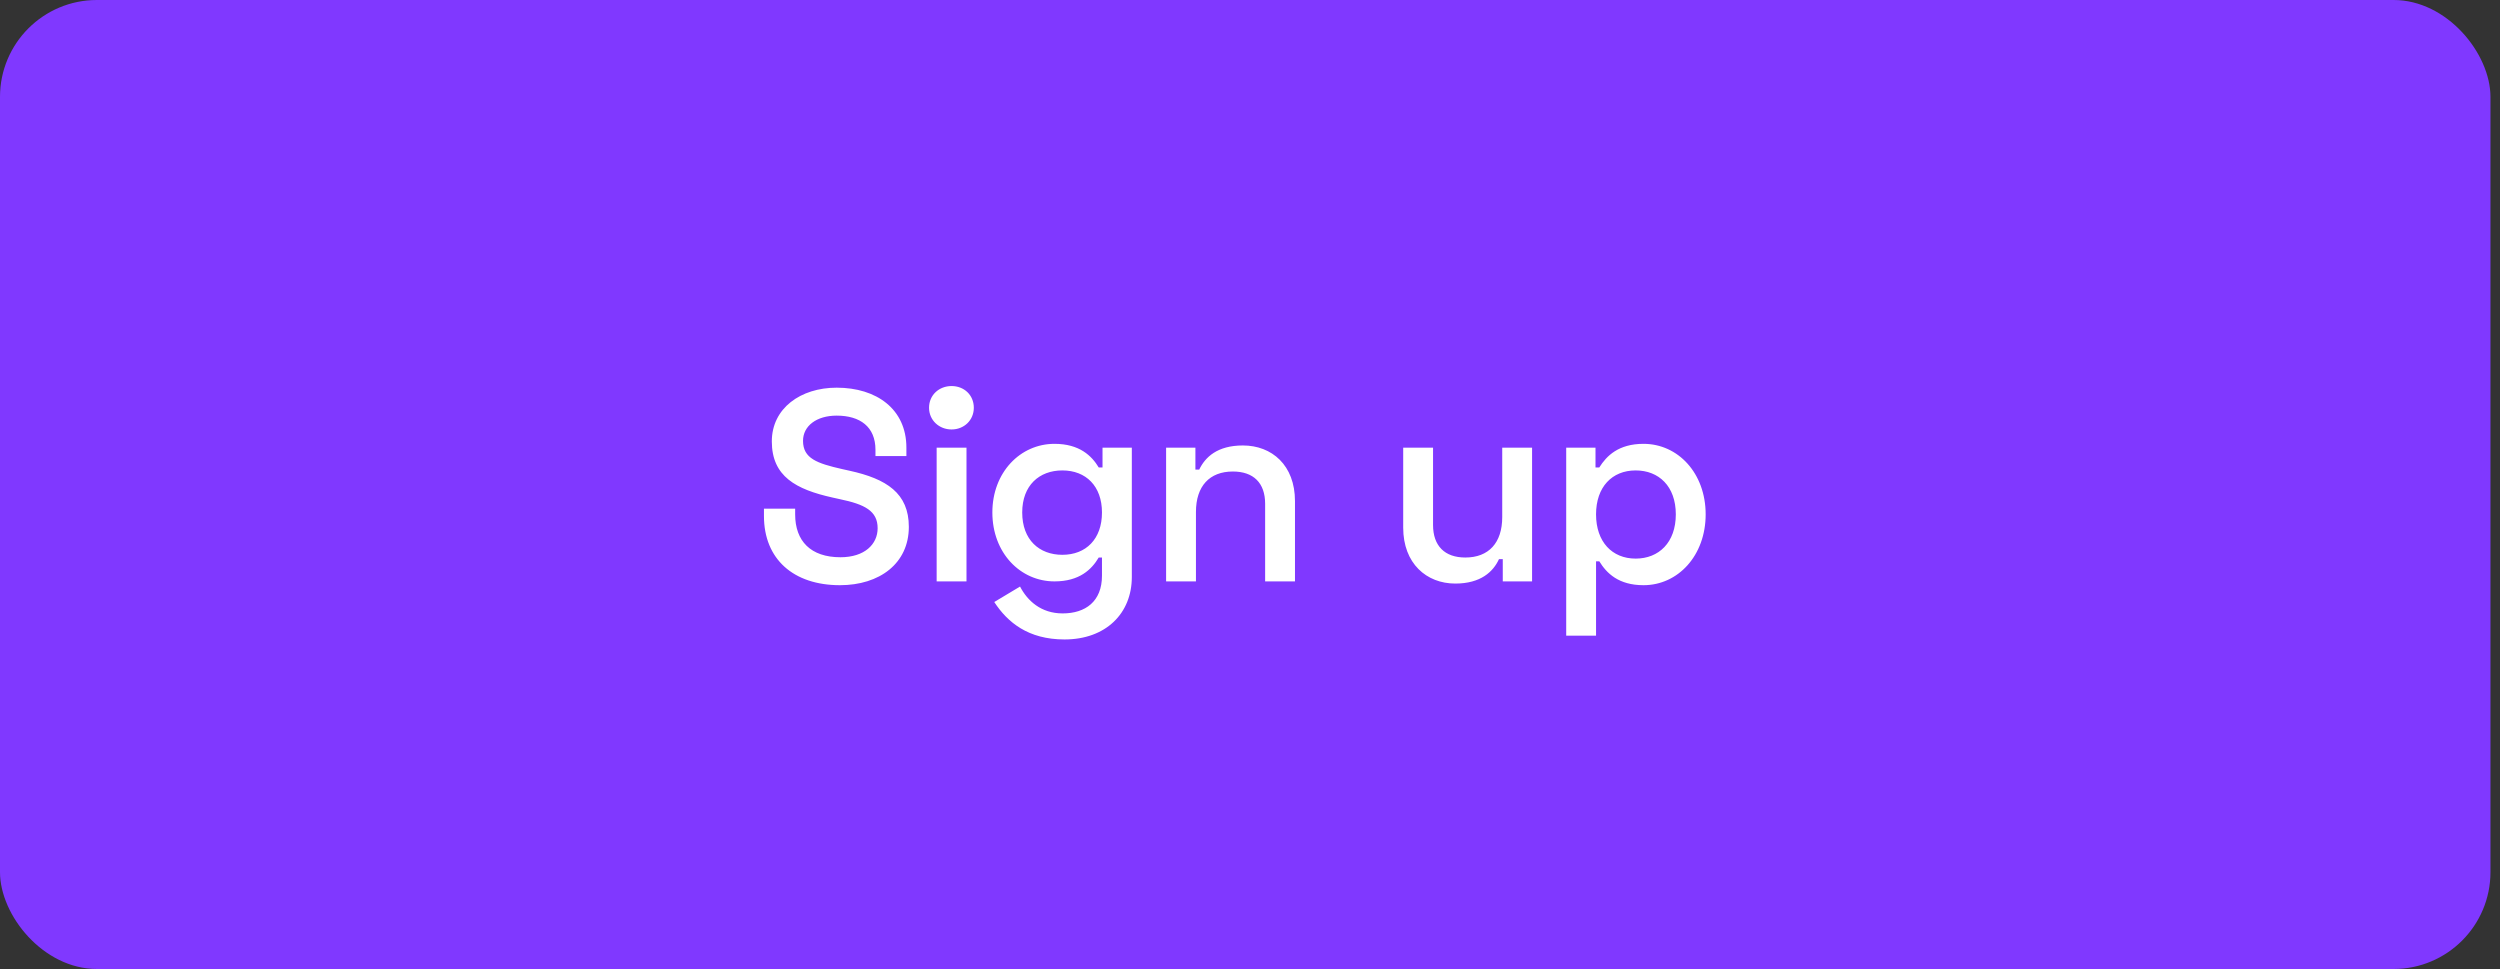
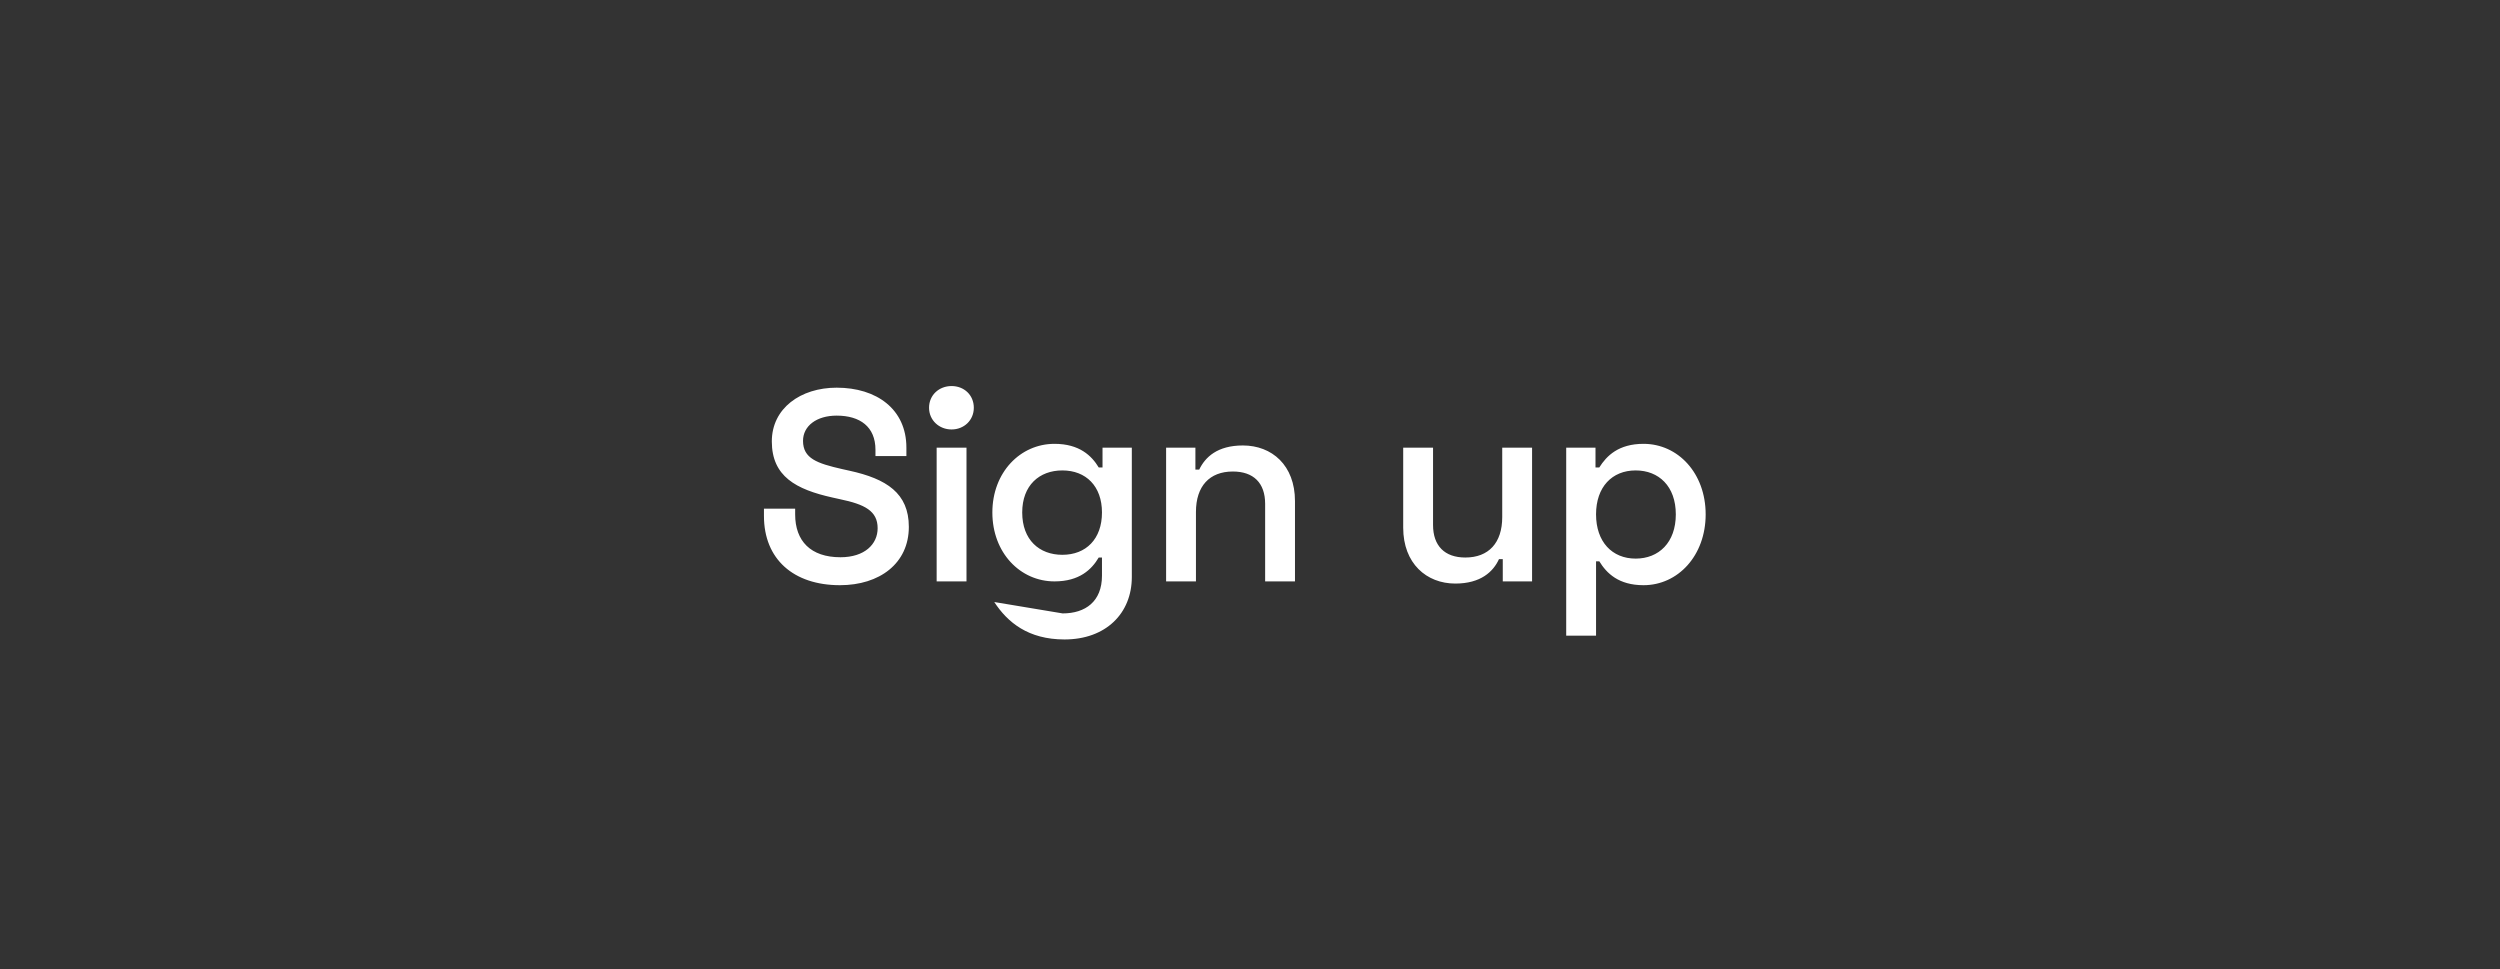
<svg xmlns="http://www.w3.org/2000/svg" width="129" height="50" viewBox="0 0 129 50" fill="none">
  <rect x="0" y="0" width="129" height="50" fill="#333333" stroke="none" />
-   <rect width="128.508" height="50" rx="5" fill="#8038FF" />
-   <path d="M43.172 20.004C41.31 20.004 39.826 21.068 39.826 22.776C39.826 24.582 41.072 25.254 42.962 25.674L43.34 25.758C44.614 26.024 45.286 26.36 45.286 27.256C45.286 28.082 44.614 28.754 43.368 28.754C41.828 28.754 41.03 27.914 41.03 26.542V26.248H39.42V26.626C39.42 28.852 40.946 30.196 43.34 30.196C45.384 30.196 46.896 29.076 46.896 27.186C46.896 25.45 45.748 24.708 43.83 24.288L43.452 24.204C42.164 23.91 41.436 23.658 41.436 22.748C41.436 21.978 42.136 21.446 43.172 21.446C44.376 21.446 45.174 22.02 45.174 23.21V23.532H46.77V23.098C46.77 21.11 45.23 20.004 43.172 20.004ZM47.939 21.04C47.939 21.684 48.457 22.16 49.101 22.16C49.745 22.16 50.249 21.684 50.249 21.04C50.249 20.382 49.745 19.92 49.101 19.92C48.457 19.92 47.939 20.382 47.939 21.04ZM49.871 23.098H48.331V30H49.871V23.098ZM56.89 23.098V24.12H56.694C56.33 23.518 55.7 22.902 54.412 22.902C52.648 22.902 51.206 24.372 51.206 26.444C51.206 28.53 52.648 30 54.412 30C55.7 30 56.33 29.384 56.694 28.768H56.862V29.706C56.862 31.036 56.008 31.652 54.832 31.652C53.712 31.652 53.012 30.994 52.634 30.266L51.304 31.064C51.99 32.114 53.054 32.996 54.93 32.996C57.058 32.996 58.402 31.652 58.402 29.776V23.098H56.89ZM54.818 28.628C53.628 28.628 52.746 27.858 52.746 26.444C52.746 25.044 53.628 24.274 54.818 24.274C56.036 24.274 56.862 25.086 56.862 26.444C56.862 27.816 56.036 28.628 54.818 28.628ZM60.171 23.098V30H61.711V26.416C61.711 25.086 62.411 24.33 63.615 24.33C64.679 24.33 65.281 24.918 65.281 25.996V30H66.821V25.856C66.821 24.008 65.631 22.986 64.133 22.986C62.817 22.986 62.187 23.588 61.879 24.232H61.683V23.098H60.171ZM79.055 30V23.098H77.515V26.682C77.515 28.012 76.815 28.768 75.611 28.768C74.547 28.768 73.945 28.166 73.945 27.088V23.098H72.405V27.228C72.405 29.076 73.609 30.112 75.093 30.112C76.409 30.112 77.053 29.496 77.347 28.852H77.543V30H79.055ZM80.816 32.8H82.356V28.964H82.524C82.902 29.58 83.518 30.196 84.806 30.196C86.584 30.196 88.012 28.67 88.012 26.542C88.012 24.414 86.584 22.902 84.806 22.902C83.518 22.902 82.902 23.518 82.524 24.12H82.328V23.098H80.816V32.8ZM84.4 28.824C83.182 28.824 82.356 27.956 82.356 26.542C82.356 25.128 83.182 24.274 84.4 24.274C85.59 24.274 86.472 25.086 86.472 26.542C86.472 27.998 85.59 28.824 84.4 28.824Z" fill="white" />
+   <path d="M43.172 20.004C41.31 20.004 39.826 21.068 39.826 22.776C39.826 24.582 41.072 25.254 42.962 25.674L43.34 25.758C44.614 26.024 45.286 26.36 45.286 27.256C45.286 28.082 44.614 28.754 43.368 28.754C41.828 28.754 41.03 27.914 41.03 26.542V26.248H39.42V26.626C39.42 28.852 40.946 30.196 43.34 30.196C45.384 30.196 46.896 29.076 46.896 27.186C46.896 25.45 45.748 24.708 43.83 24.288L43.452 24.204C42.164 23.91 41.436 23.658 41.436 22.748C41.436 21.978 42.136 21.446 43.172 21.446C44.376 21.446 45.174 22.02 45.174 23.21V23.532H46.77V23.098C46.77 21.11 45.23 20.004 43.172 20.004ZM47.939 21.04C47.939 21.684 48.457 22.16 49.101 22.16C49.745 22.16 50.249 21.684 50.249 21.04C50.249 20.382 49.745 19.92 49.101 19.92C48.457 19.92 47.939 20.382 47.939 21.04ZM49.871 23.098H48.331V30H49.871V23.098ZM56.89 23.098V24.12H56.694C56.33 23.518 55.7 22.902 54.412 22.902C52.648 22.902 51.206 24.372 51.206 26.444C51.206 28.53 52.648 30 54.412 30C55.7 30 56.33 29.384 56.694 28.768H56.862V29.706C56.862 31.036 56.008 31.652 54.832 31.652L51.304 31.064C51.99 32.114 53.054 32.996 54.93 32.996C57.058 32.996 58.402 31.652 58.402 29.776V23.098H56.89ZM54.818 28.628C53.628 28.628 52.746 27.858 52.746 26.444C52.746 25.044 53.628 24.274 54.818 24.274C56.036 24.274 56.862 25.086 56.862 26.444C56.862 27.816 56.036 28.628 54.818 28.628ZM60.171 23.098V30H61.711V26.416C61.711 25.086 62.411 24.33 63.615 24.33C64.679 24.33 65.281 24.918 65.281 25.996V30H66.821V25.856C66.821 24.008 65.631 22.986 64.133 22.986C62.817 22.986 62.187 23.588 61.879 24.232H61.683V23.098H60.171ZM79.055 30V23.098H77.515V26.682C77.515 28.012 76.815 28.768 75.611 28.768C74.547 28.768 73.945 28.166 73.945 27.088V23.098H72.405V27.228C72.405 29.076 73.609 30.112 75.093 30.112C76.409 30.112 77.053 29.496 77.347 28.852H77.543V30H79.055ZM80.816 32.8H82.356V28.964H82.524C82.902 29.58 83.518 30.196 84.806 30.196C86.584 30.196 88.012 28.67 88.012 26.542C88.012 24.414 86.584 22.902 84.806 22.902C83.518 22.902 82.902 23.518 82.524 24.12H82.328V23.098H80.816V32.8ZM84.4 28.824C83.182 28.824 82.356 27.956 82.356 26.542C82.356 25.128 83.182 24.274 84.4 24.274C85.59 24.274 86.472 25.086 86.472 26.542C86.472 27.998 85.59 28.824 84.4 28.824Z" fill="white" />
</svg>